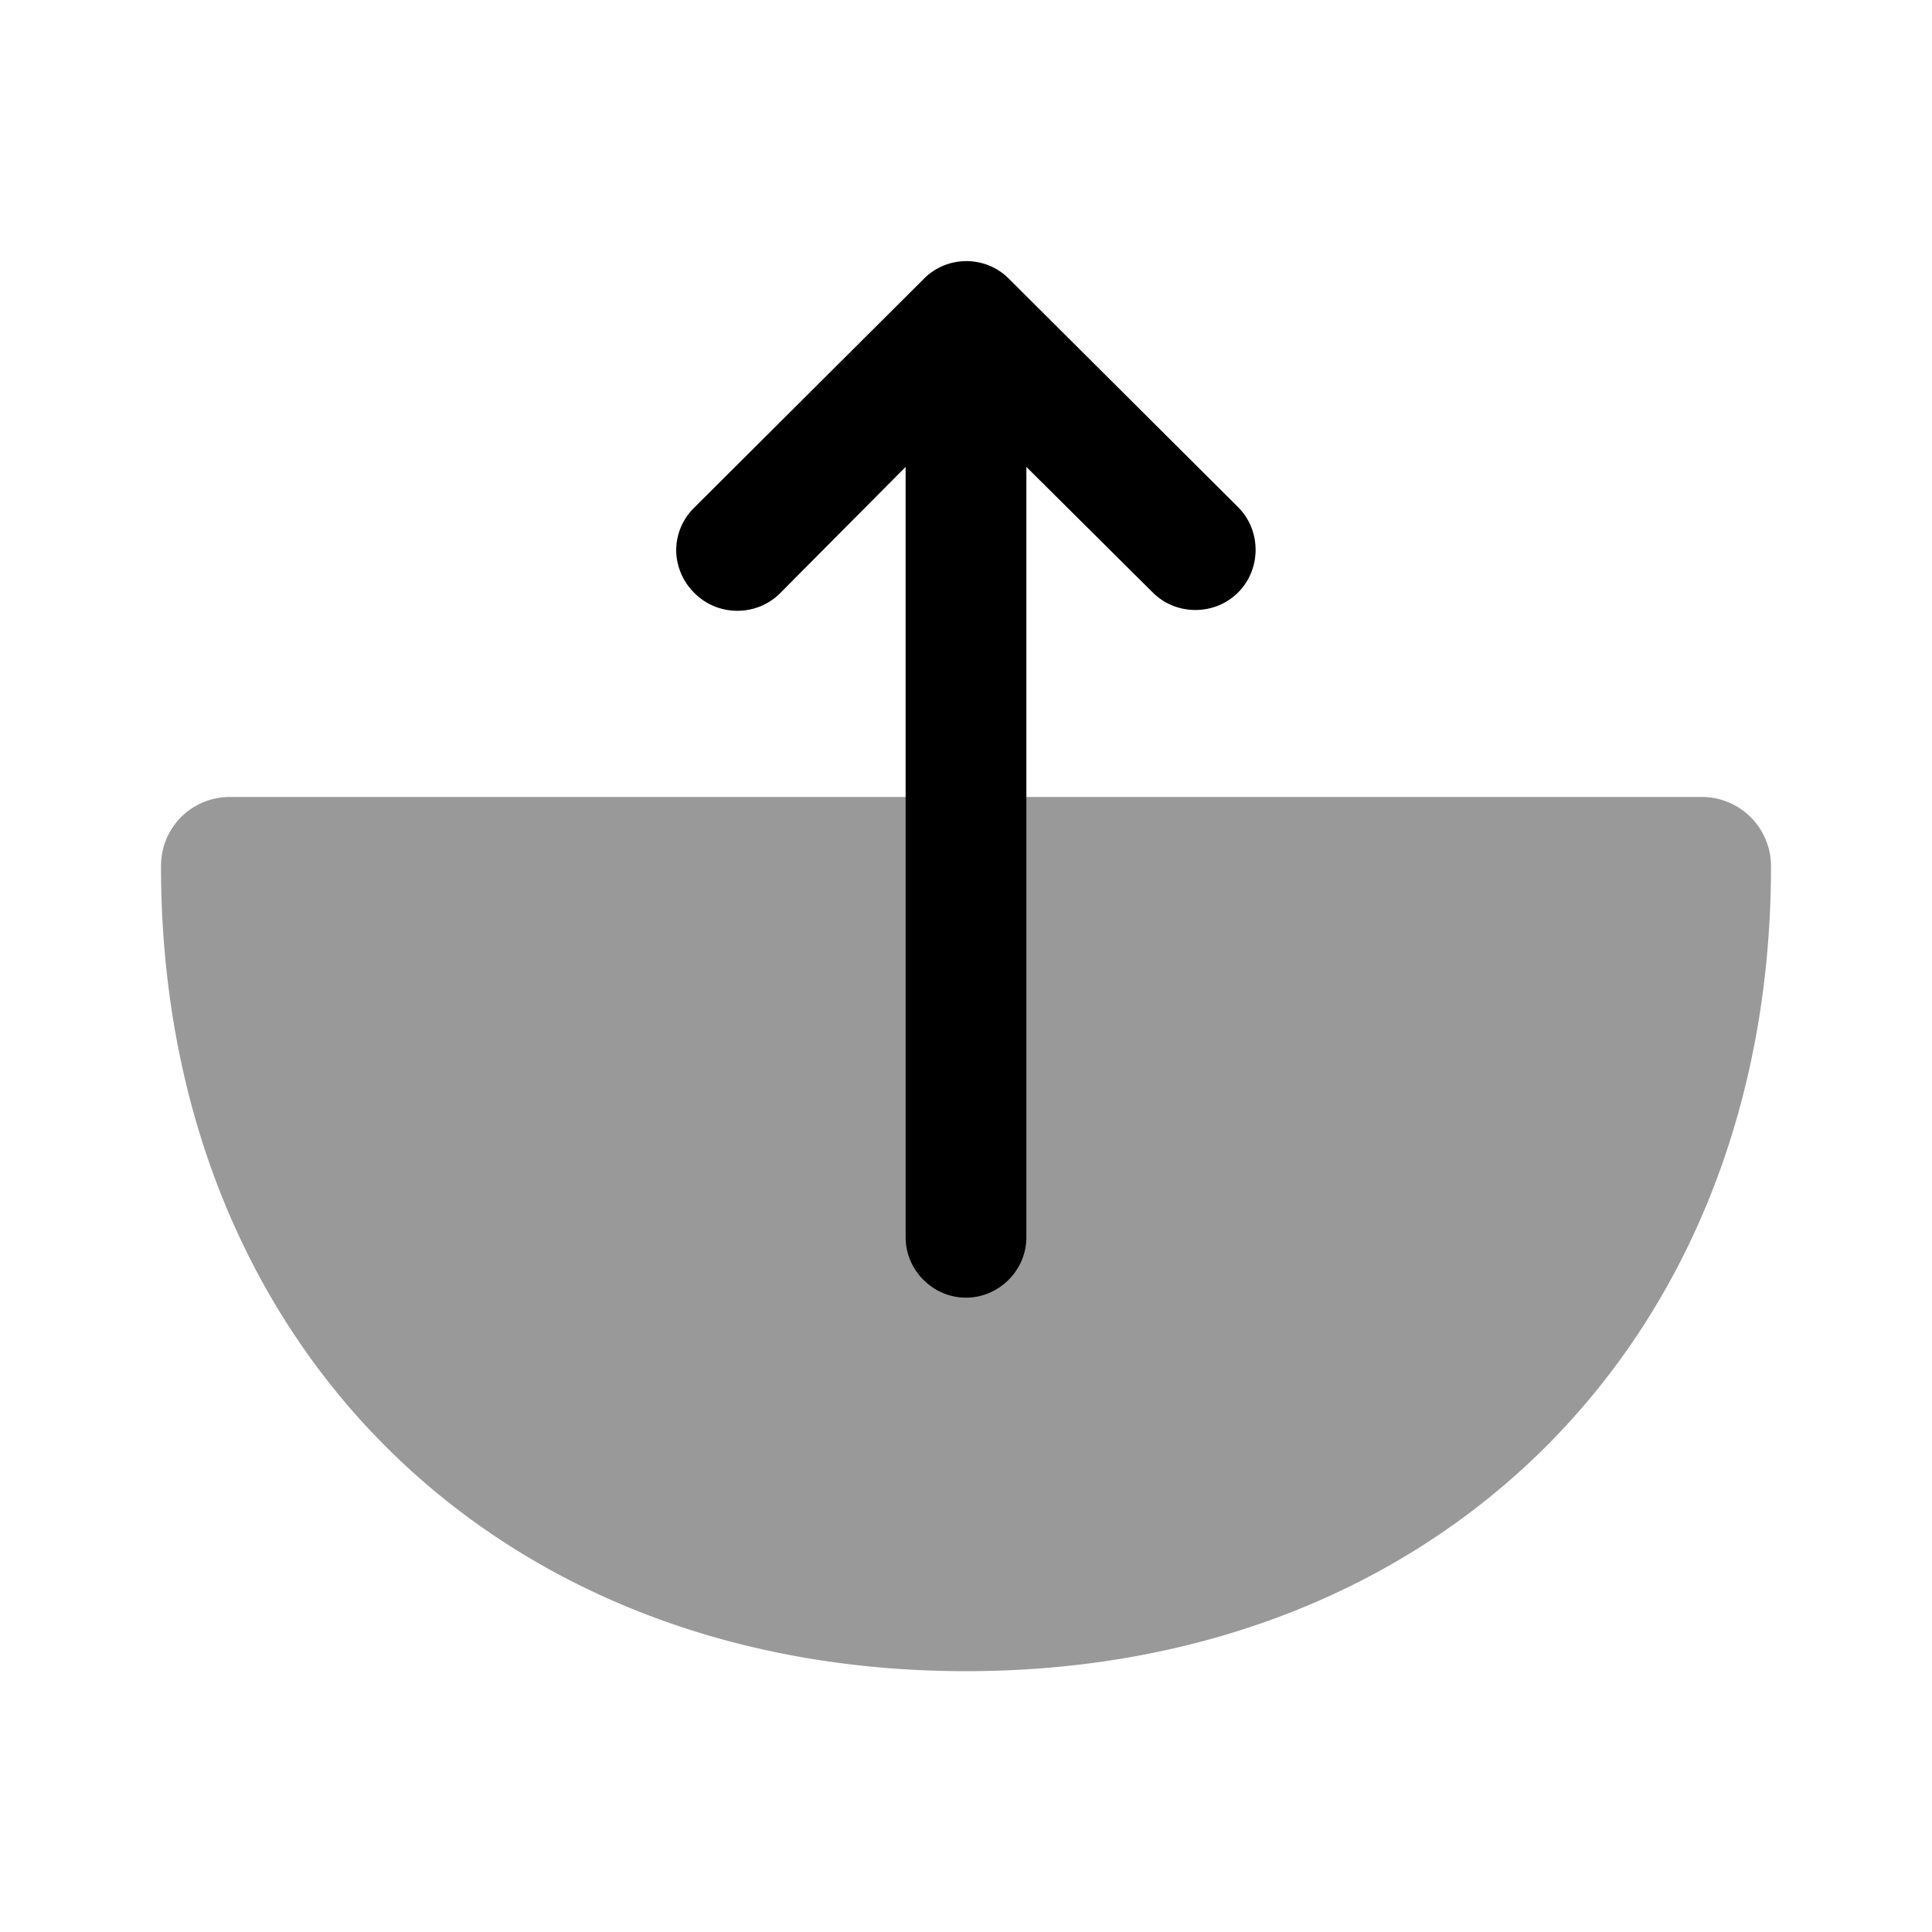
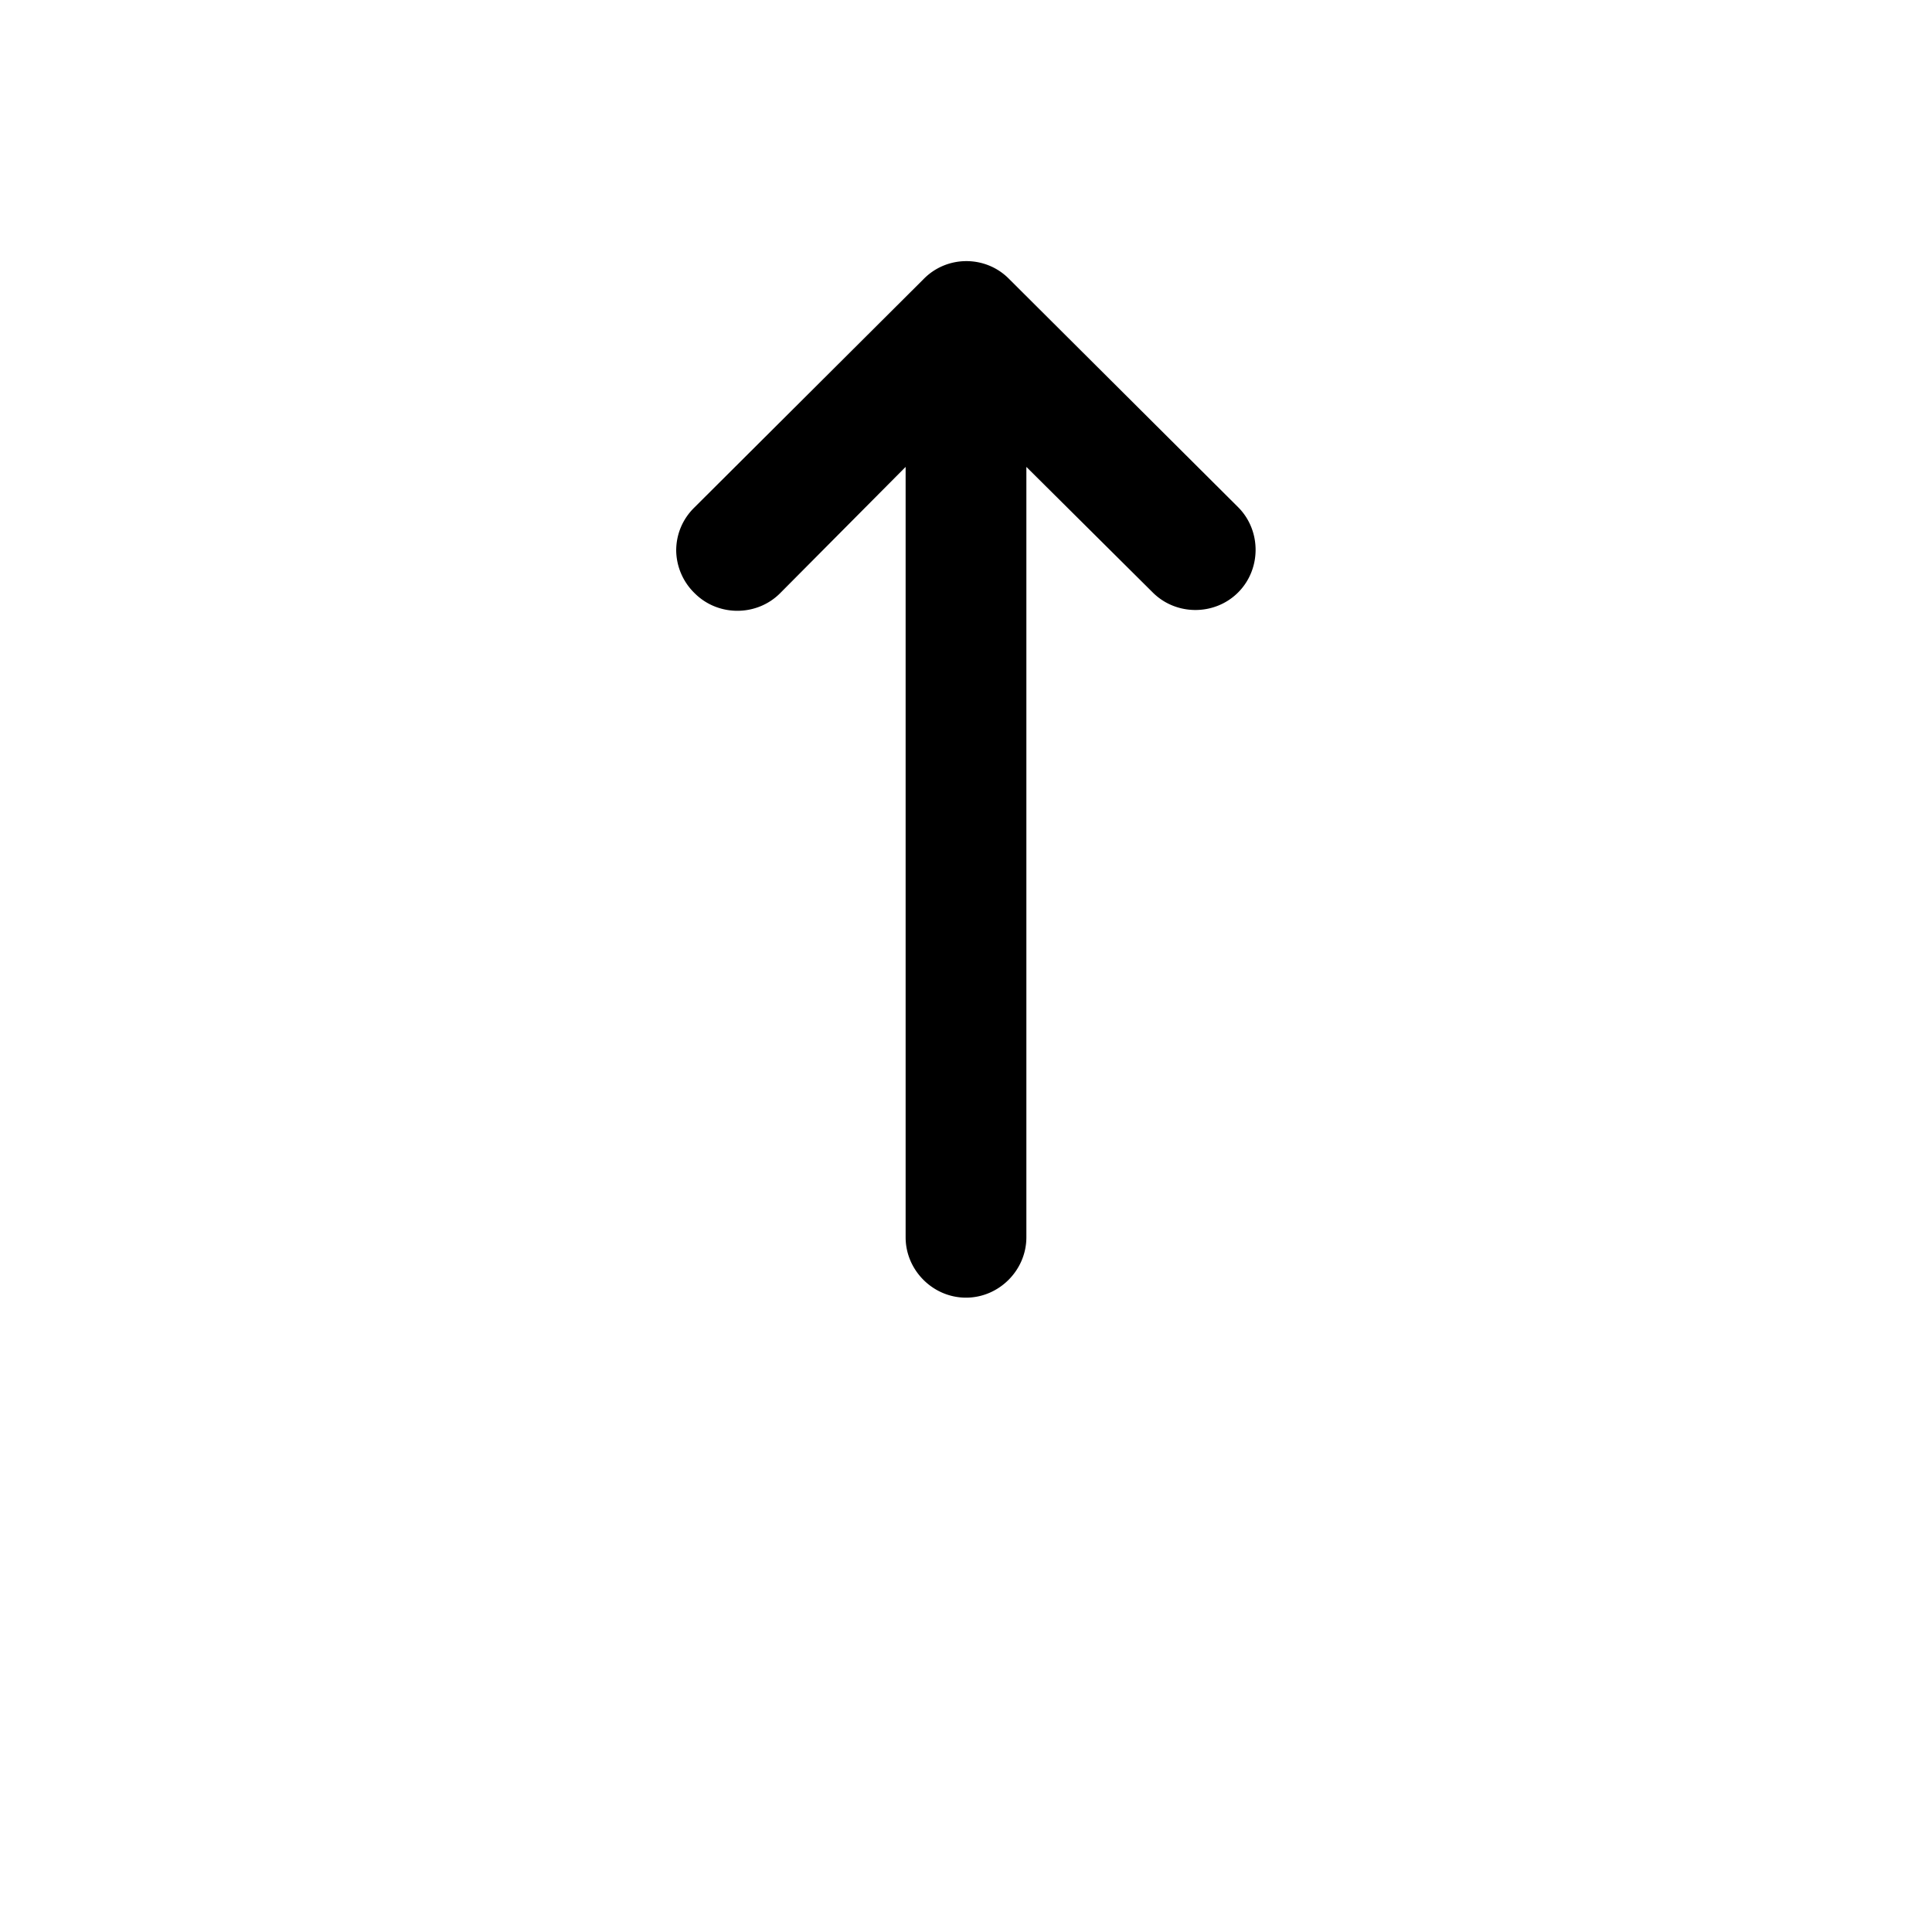
<svg xmlns="http://www.w3.org/2000/svg" viewBox="0 0 24 24" fill="currentColor" aria-hidden="true">
-   <path d="M22 10.76a.86.86 0 00-.86-.86H2.86c-.48 0-.86.38-.86.86 0 5.89 4.11 10 10 10s10-4.12 10-10z" opacity=".4" />
  <path d="M12.53 3.46l2.85 2.84c.29.29.29.77 0 1.06-.29.29-.77.29-1.06 0L12.75 5.8v9.57c0 .41-.34.75-.75.75s-.75-.34-.75-.75V5.8L9.69 7.37c-.29.29-.77.29-1.06 0a.753.753 0 01-.23-.53c0-.19.07-.38.22-.53l2.85-2.84c.29-.3.77-.3 1.06-.01z" />
</svg>